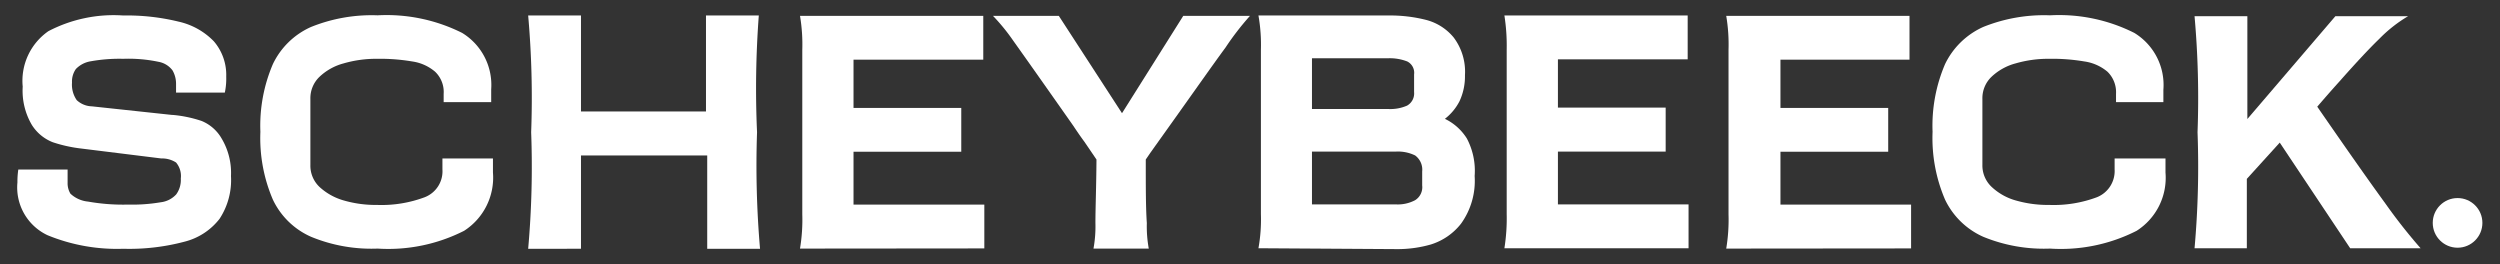
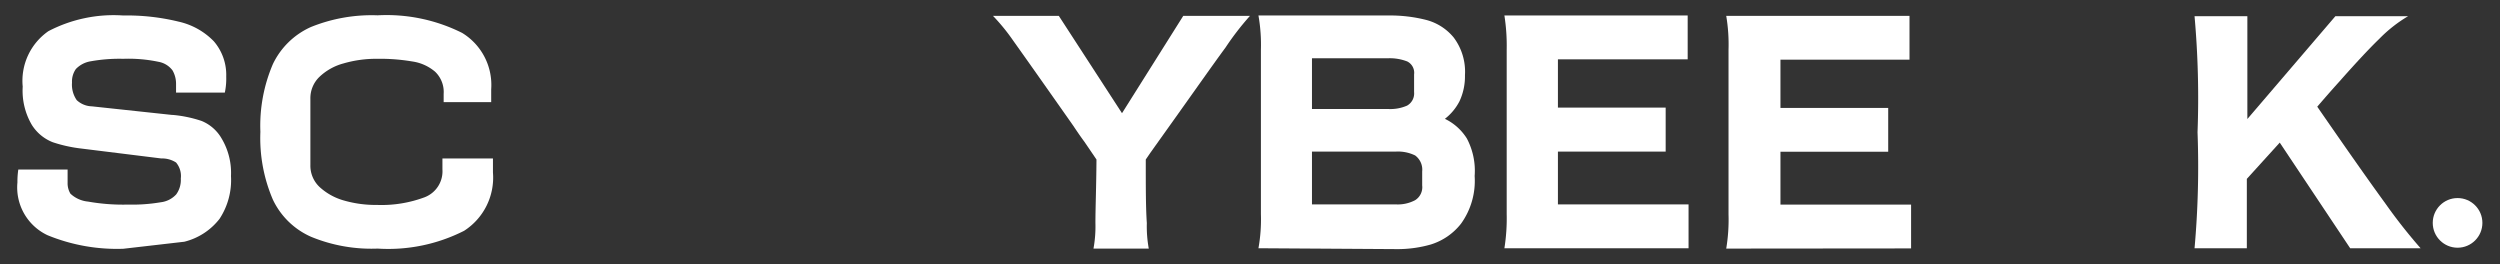
<svg xmlns="http://www.w3.org/2000/svg" id="Layer_1" data-name="Layer 1" width="142" height="15" viewBox="0 0 142 15">
  <rect x="0" y="0" width="142" height="15" fill="#333333" stroke="none" />
  <defs>
    <style>.cls-1{fill:#ffffff;}.cls-2{fill:#ffffff;}</style>
  </defs>
-   <path class="cls-1" d="M7,14.13a10.37,10.37,0,0,1-4.3-.77,3,3,0,0,1-1.71-3,4.62,4.62,0,0,1,.05-.73H3.84v.75A1.15,1.15,0,0,0,4,11a1.69,1.69,0,0,0,1,.45,11.44,11.44,0,0,0,2.28.17,9.6,9.6,0,0,0,1.84-.13,1.42,1.42,0,0,0,.89-.45,1.4,1.4,0,0,0,.26-.9A1.19,1.19,0,0,0,10,9.23,1.47,1.47,0,0,0,9.16,9L4.64,8.44A8.07,8.07,0,0,1,3,8.08a2.46,2.46,0,0,1-1.2-1,3.83,3.83,0,0,1-.51-2.16A3.43,3.43,0,0,1,2.75,1.77,8,8,0,0,1,7,.88a12.34,12.34,0,0,1,3.15.35,4,4,0,0,1,2,1.12,2.93,2.93,0,0,1,.7,2,3.86,3.86,0,0,1-.08.91H10v-.5A1.52,1.52,0,0,0,9.8,4,1.27,1.27,0,0,0,9,3.51,8.32,8.32,0,0,0,7,3.34a9.24,9.24,0,0,0-1.84.14,1.5,1.5,0,0,0-.85.44,1.23,1.23,0,0,0-.22.77,1.54,1.54,0,0,0,.27,1,1.31,1.31,0,0,0,.86.35l4.57.49h.05a7.07,7.07,0,0,1,1.61.34,2.32,2.32,0,0,1,1.14,1A3.81,3.81,0,0,1,13.12,10a4,4,0,0,1-.65,2.43,3.64,3.64,0,0,1-2,1.3A12.19,12.19,0,0,1,7,14.13Z" />
+   <path class="cls-1" d="M7,14.13a10.37,10.37,0,0,1-4.3-.77,3,3,0,0,1-1.71-3,4.62,4.62,0,0,1,.05-.73H3.84v.75A1.15,1.15,0,0,0,4,11a1.69,1.69,0,0,0,1,.45,11.44,11.44,0,0,0,2.28.17,9.6,9.6,0,0,0,1.84-.13,1.42,1.42,0,0,0,.89-.45,1.4,1.4,0,0,0,.26-.9A1.19,1.19,0,0,0,10,9.23,1.47,1.47,0,0,0,9.16,9L4.64,8.44A8.07,8.07,0,0,1,3,8.08a2.46,2.46,0,0,1-1.2-1,3.83,3.83,0,0,1-.51-2.16A3.43,3.43,0,0,1,2.75,1.77,8,8,0,0,1,7,.88a12.34,12.34,0,0,1,3.15.35,4,4,0,0,1,2,1.12,2.93,2.93,0,0,1,.7,2,3.86,3.86,0,0,1-.08.91H10v-.5A1.52,1.52,0,0,0,9.8,4,1.27,1.27,0,0,0,9,3.51,8.32,8.32,0,0,0,7,3.34a9.24,9.24,0,0,0-1.84.14,1.5,1.5,0,0,0-.85.44,1.23,1.23,0,0,0-.22.77,1.54,1.54,0,0,0,.27,1,1.31,1.31,0,0,0,.86.35l4.57.49h.05a7.07,7.07,0,0,1,1.61.34,2.32,2.32,0,0,1,1.14,1A3.81,3.81,0,0,1,13.12,10a4,4,0,0,1-.65,2.43,3.64,3.64,0,0,1-2,1.3Z" />
  <path class="cls-1" d="M21.45,14.12a9,9,0,0,1-3.78-.67,4.33,4.33,0,0,1-2.17-2.11,8.85,8.85,0,0,1-.71-3.85,8.88,8.88,0,0,1,.71-3.85,4.37,4.37,0,0,1,2.17-2.11A9.22,9.22,0,0,1,21.45.87a9.57,9.57,0,0,1,4.8,1A3.46,3.46,0,0,1,27.9,5.07V5.8H25.2V5.33a1.59,1.59,0,0,0-.49-1.26,2.56,2.56,0,0,0-1.3-.58,10.93,10.93,0,0,0-2-.15,6.59,6.59,0,0,0-1.89.26,3.18,3.18,0,0,0-1.37.76,1.68,1.68,0,0,0-.52,1.26V9.37a1.66,1.66,0,0,0,.52,1.25,3.4,3.4,0,0,0,1.39.77,6.51,6.51,0,0,0,1.87.25,7,7,0,0,0,2.72-.44,1.58,1.58,0,0,0,1-1.58V9H28V9.8a3.59,3.59,0,0,1-1.64,3.31A9.51,9.51,0,0,1,21.45,14.12Z" />
-   <path class="cls-1" d="M30,14.13a52.66,52.66,0,0,0,.17-6.62A53,53,0,0,0,30,.88H33V6.33H40.1V.88h3A55.52,55.52,0,0,0,43,7.51a55.13,55.13,0,0,0,.17,6.62h-3V8.83H33v5.3Z" />
-   <path class="cls-1" d="M45.44,14.12a10,10,0,0,0,.13-1.95c0-1.16,0-2.71,0-4.66s0-3.51,0-4.67A9.8,9.8,0,0,0,45.44.9H55.85l0,2.49H48.48V6.13H54.6V8.62H48.48v3h7.43l0,2.49Z" />
  <path class="cls-1" d="M71.48,14.1a9.36,9.36,0,0,0,.14-1.94c0-1.16,0-2.72,0-4.67s0-3.5,0-4.66A9.6,9.6,0,0,0,71.48.88h7.37A8.27,8.27,0,0,1,81,1.13a3,3,0,0,1,1.57,1,3.23,3.23,0,0,1,.64,2.14,3.34,3.34,0,0,1-.31,1.48,3,3,0,0,1-.83,1,3,3,0,0,1,1.25,1.12A3.93,3.93,0,0,1,83.76,10a4.16,4.16,0,0,1-.77,2.7,3.48,3.48,0,0,1-1.73,1.19,6.87,6.87,0,0,1-1.88.26Zm7.35-7.91A2.37,2.37,0,0,0,79.92,6a.79.79,0,0,0,.4-.77v-1a.72.72,0,0,0-.39-.74,2.74,2.74,0,0,0-1.1-.18H74.52V6.19Zm.46,5.42a2.1,2.1,0,0,0,1.09-.24.87.87,0,0,0,.4-.84V9.74a1,1,0,0,0-.4-.91,2.22,2.22,0,0,0-1.09-.22H74.52v3Z" />
  <path class="cls-1" d="M85.45,14.1a10.78,10.78,0,0,0,.13-1.94c0-1.16,0-2.72,0-4.67s0-3.5,0-4.66A11.07,11.07,0,0,0,85.45.88H95.86l0,2.49H88.49V6.11h6.12v2.5H88.49v3h7.42l0,2.49Z" />
  <path class="cls-1" d="M98.05,14.12a10,10,0,0,0,.13-1.95c0-1.16,0-2.71,0-4.66s0-3.51,0-4.67A9.8,9.8,0,0,0,98.05.9h10.41l0,2.49h-7.33V6.13h6.12V8.62h-6.12v3h7.42l0,2.49Z" />
-   <path class="cls-1" d="M116.44,14.12a9.06,9.06,0,0,1-3.79-.67,4.37,4.37,0,0,1-2.17-2.11,8.85,8.85,0,0,1-.71-3.85,8.88,8.88,0,0,1,.71-3.85,4.41,4.41,0,0,1,2.17-2.11,9.24,9.24,0,0,1,3.79-.66,9.5,9.5,0,0,1,4.79,1,3.46,3.46,0,0,1,1.65,3.23V5.8h-2.69V5.33a1.62,1.62,0,0,0-.49-1.26,2.6,2.6,0,0,0-1.31-.58,10.89,10.89,0,0,0-2-.15,6.61,6.61,0,0,0-1.9.26,3.18,3.18,0,0,0-1.37.76,1.68,1.68,0,0,0-.52,1.26V9.37a1.67,1.67,0,0,0,.53,1.25,3.3,3.3,0,0,0,1.38.77,6.58,6.58,0,0,0,1.88.25,7,7,0,0,0,2.72-.44,1.6,1.6,0,0,0,1-1.58V9H123V9.8a3.57,3.57,0,0,1-1.64,3.31A9.49,9.49,0,0,1,116.44,14.12Z" />
  <path class="cls-1" d="M124.65,14.1a52.21,52.21,0,0,0,.17-6.59,52.33,52.33,0,0,0-.17-6.59h3V6.76l5-5.84h4.13a7.92,7.92,0,0,0-1.63,1.28c-.61.59-1.37,1.41-2.29,2.45-.39.43-.8.9-1.24,1.41q2.52,3.65,3.87,5.5a30.82,30.82,0,0,0,2,2.54h-4l-4-6-1.87,2.06V14.1Z" />
  <path class="cls-1" d="M62.11,14.12a7,7,0,0,0,.11-1.45c0-.85.05-2.05.06-3.61l-.68-1c-.23-.31-.44-.62-.64-.92-1.72-2.45-2.86-4.06-3.43-4.86A11.18,11.18,0,0,0,56.4.9h3.74l3.59,5.53L67.21.9H71a15.62,15.62,0,0,0-1.39,1.8c-.74,1-2.06,2.89-4,5.6l-.27.38-.26.38c0,1.56,0,2.76.06,3.61a7,7,0,0,0,.11,1.45Z" />
  <circle class="cls-2" cx="139.59" cy="12.66" r="1.41" />
</svg>